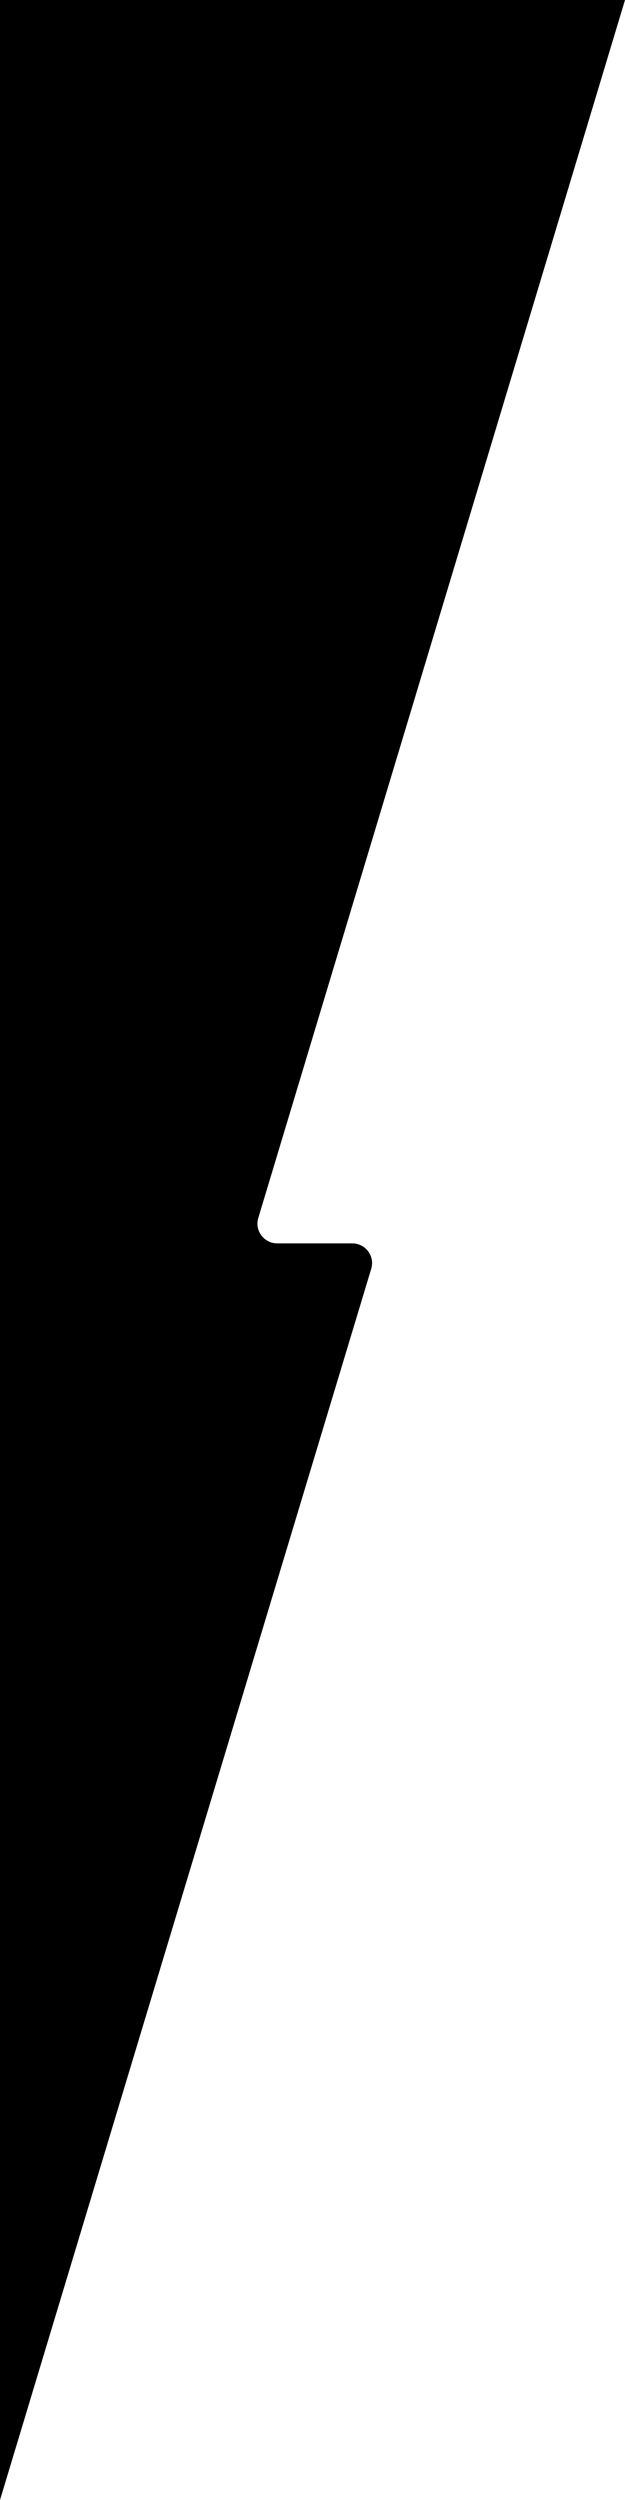
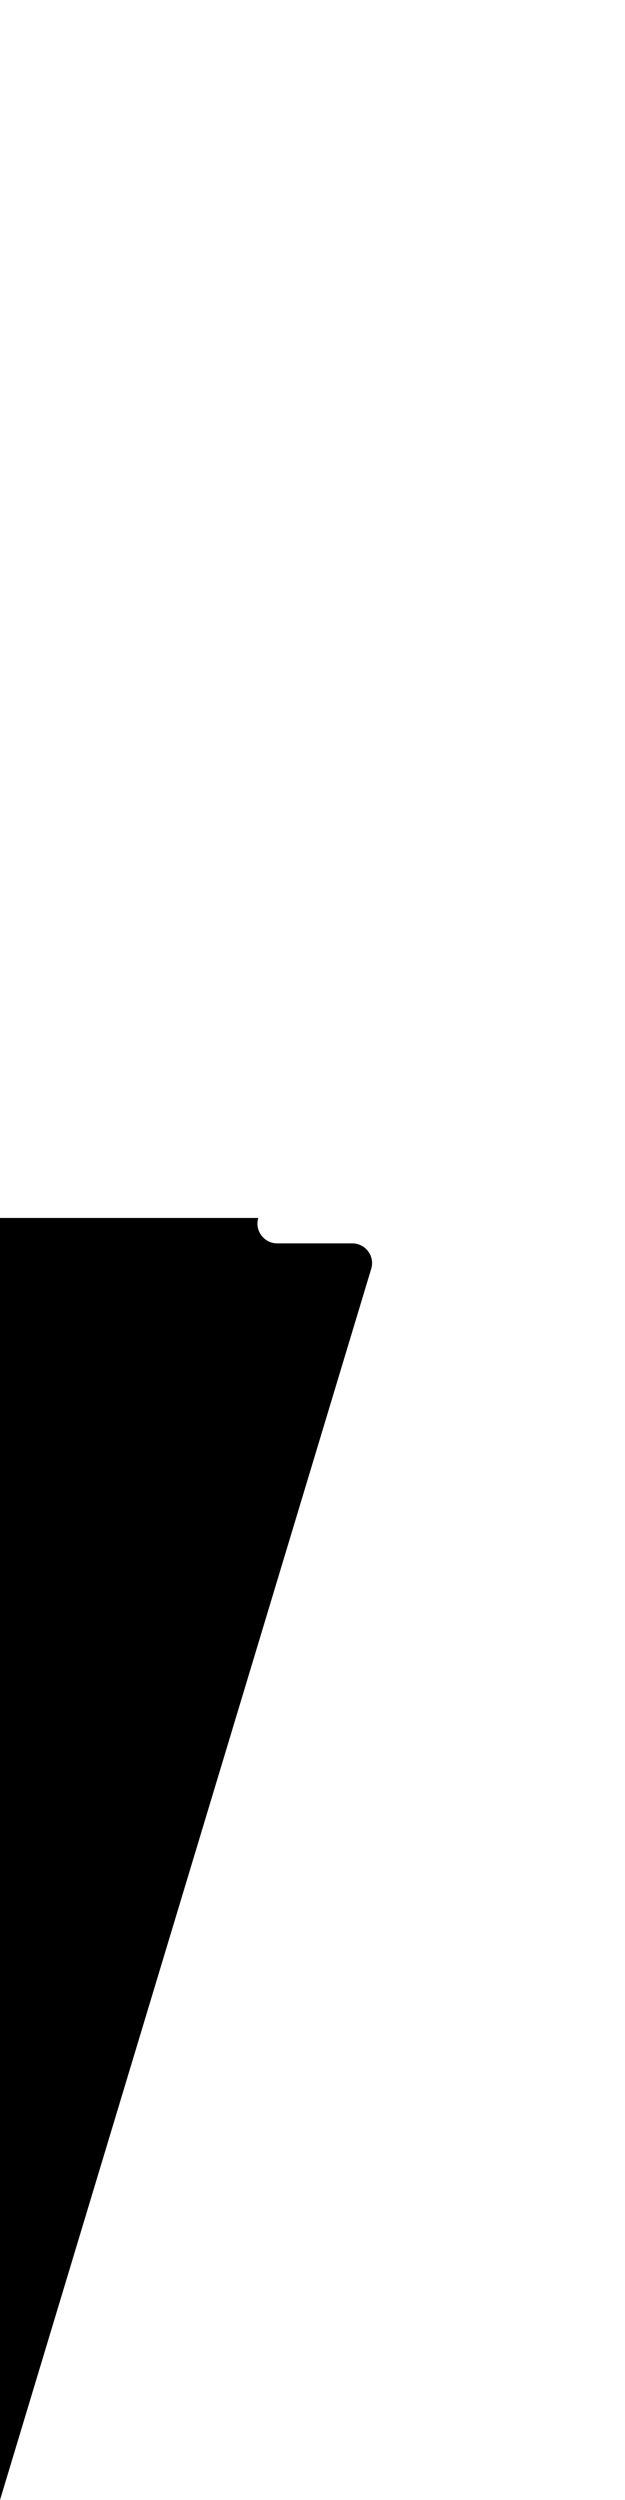
<svg xmlns="http://www.w3.org/2000/svg" width="180" height="720" viewBox="0 0 180 720" fill="none">
-   <path d="M-0 0L-0 720L106.921 365.381C107.998 361.737 105.258 358.092 101.442 358.092H79.85C76.034 358.092 73.278 354.415 74.387 350.77L180 0H-0Z" fill="black" />
+   <path d="M-0 0L-0 720L106.921 365.381C107.998 361.737 105.258 358.092 101.442 358.092H79.85C76.034 358.092 73.278 354.415 74.387 350.77H-0Z" fill="black" />
</svg>